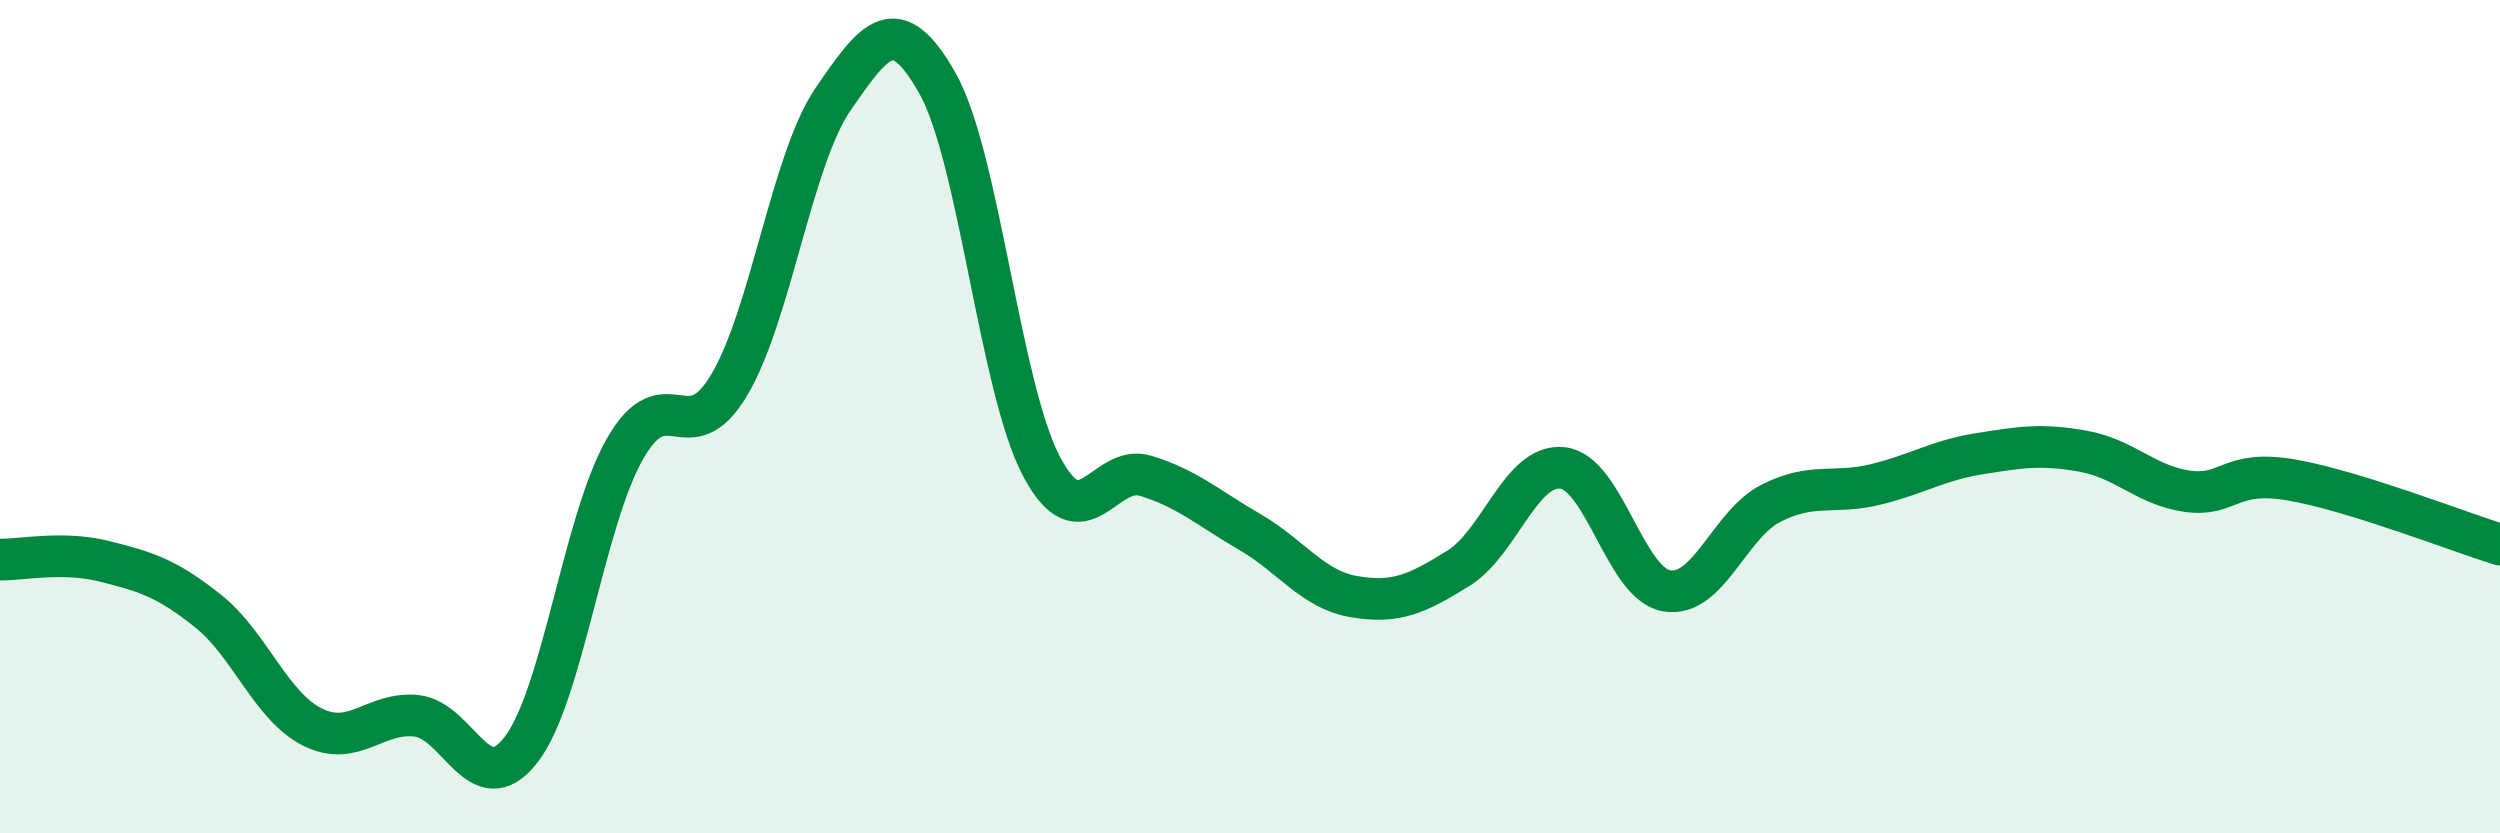
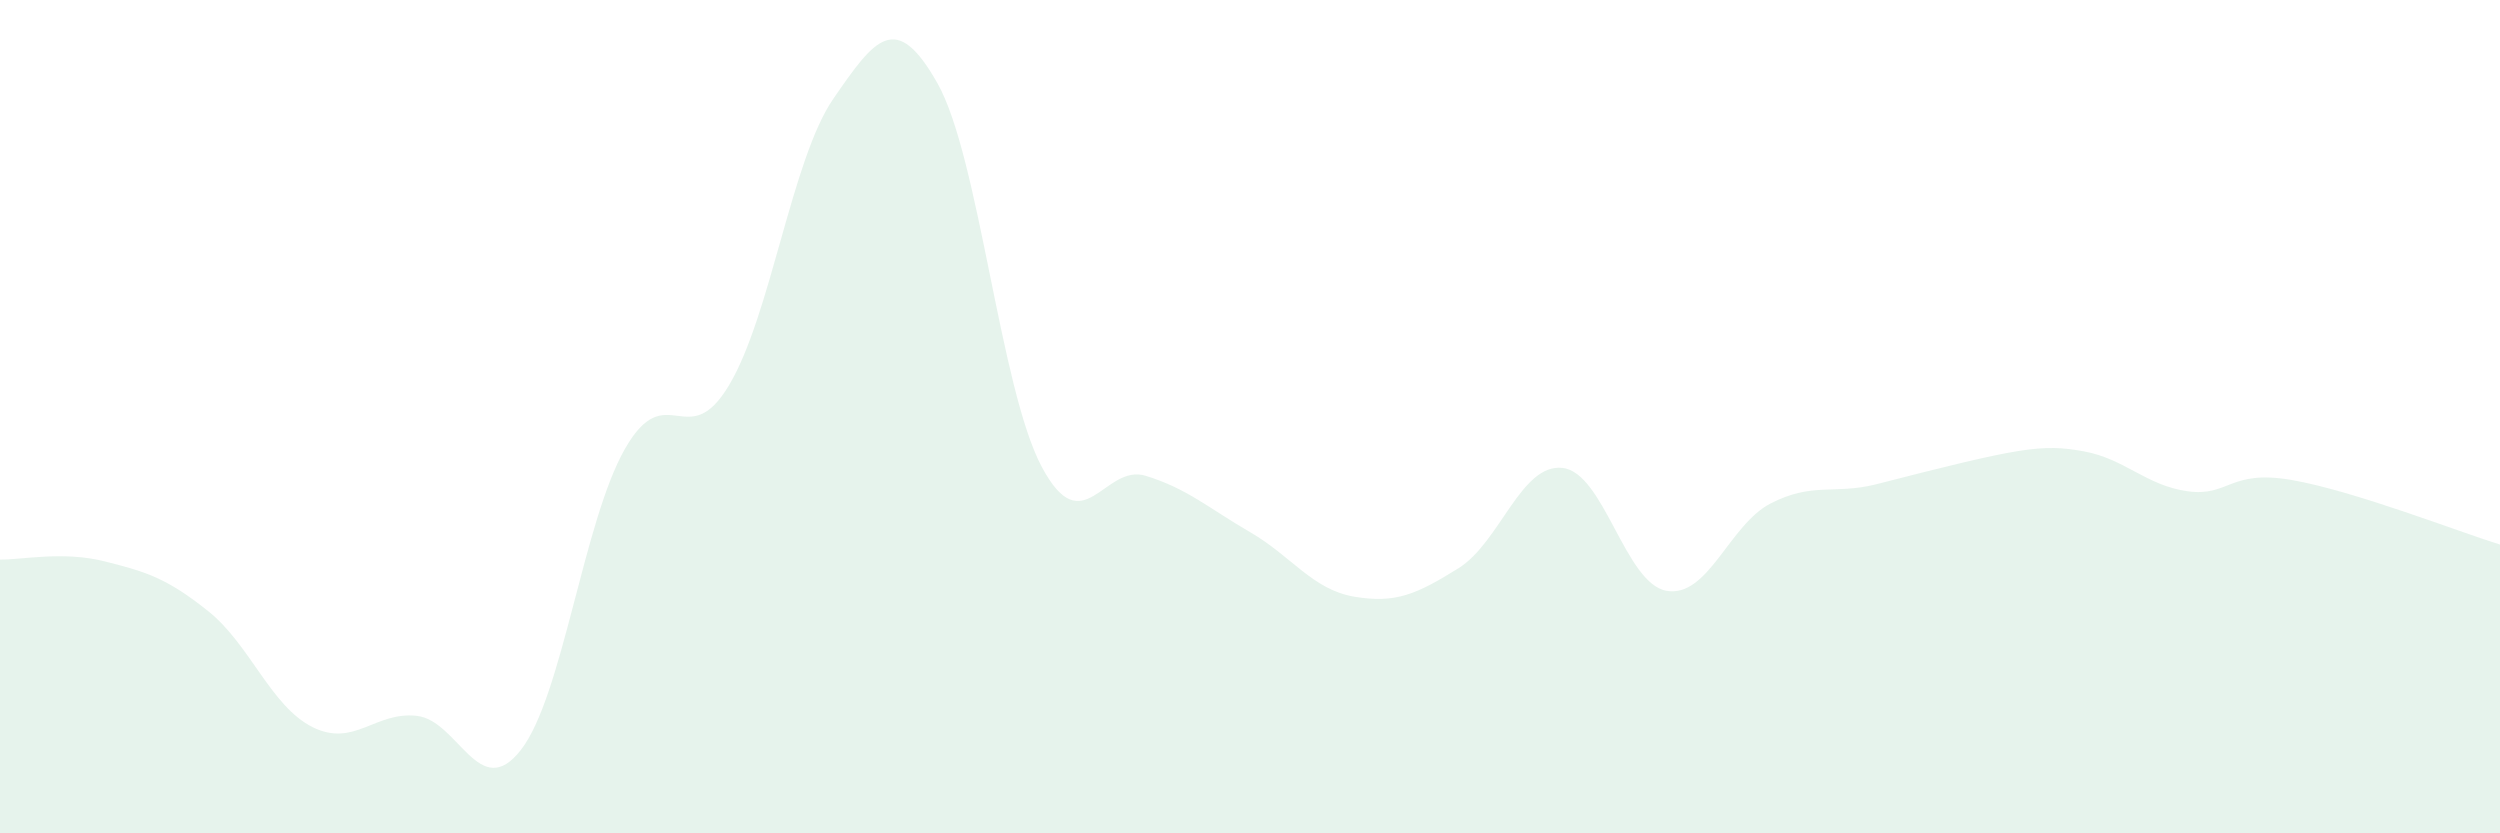
<svg xmlns="http://www.w3.org/2000/svg" width="60" height="20" viewBox="0 0 60 20">
-   <path d="M 0,13.43 C 0.5,13.44 1.5,13.22 2.5,13.47 C 3.5,13.72 4,13.87 5,14.67 C 6,15.47 6.5,16.95 7.5,17.45 C 8.5,17.95 9,17.07 10,17.18 C 11,17.29 11.5,19.28 12.5,18 C 13.5,16.72 14,12.52 15,10.77 C 16,9.02 16.5,10.92 17.5,9.24 C 18.5,7.56 19,3.82 20,2.37 C 21,0.92 21.5,0.23 22.5,2 C 23.5,3.77 24,9.32 25,11.2 C 26,13.08 26.5,11.11 27.5,11.42 C 28.5,11.73 29,12.19 30,12.77 C 31,13.35 31.5,14.15 32.5,14.32 C 33.5,14.49 34,14.26 35,13.64 C 36,13.02 36.5,11.12 37.5,11.23 C 38.5,11.34 39,14.01 40,14.18 C 41,14.35 41.5,12.59 42.5,12.08 C 43.5,11.57 44,11.87 45,11.63 C 46,11.39 46.5,11.05 47.5,10.89 C 48.5,10.73 49,10.65 50,10.83 C 51,11.01 51.5,11.65 52.5,11.79 C 53.5,11.93 53.5,11.26 55,11.52 C 56.5,11.78 59,12.76 60,13.07L60 20L0 20Z" fill="#008740" opacity="0.1" stroke-linecap="round" stroke-linejoin="round" />
-   <path d="M 0,13.43 C 0.5,13.44 1.5,13.22 2.5,13.47 C 3.5,13.72 4,13.87 5,14.67 C 6,15.47 6.5,16.95 7.5,17.45 C 8.5,17.95 9,17.07 10,17.18 C 11,17.29 11.5,19.28 12.5,18 C 13.5,16.72 14,12.52 15,10.77 C 16,9.02 16.5,10.92 17.5,9.24 C 18.5,7.56 19,3.82 20,2.37 C 21,0.92 21.5,0.23 22.5,2 C 23.5,3.77 24,9.32 25,11.2 C 26,13.08 26.5,11.11 27.5,11.42 C 28.5,11.73 29,12.19 30,12.77 C 31,13.35 31.5,14.15 32.5,14.32 C 33.5,14.49 34,14.26 35,13.64 C 36,13.02 36.5,11.12 37.5,11.23 C 38.5,11.34 39,14.01 40,14.18 C 41,14.35 41.5,12.59 42.5,12.08 C 43.5,11.57 44,11.87 45,11.63 C 46,11.39 46.5,11.05 47.5,10.89 C 48.5,10.73 49,10.65 50,10.83 C 51,11.01 51.5,11.65 52.5,11.79 C 53.5,11.93 53.5,11.26 55,11.52 C 56.5,11.78 59,12.76 60,13.07" stroke="#008740" stroke-width="1" fill="none" stroke-linecap="round" stroke-linejoin="round" />
+   <path d="M 0,13.43 C 0.5,13.44 1.5,13.22 2.5,13.47 C 3.5,13.72 4,13.87 5,14.67 C 6,15.47 6.5,16.95 7.5,17.45 C 8.5,17.95 9,17.07 10,17.18 C 11,17.29 11.5,19.28 12.5,18 C 13.5,16.72 14,12.52 15,10.77 C 16,9.02 16.5,10.92 17.5,9.24 C 18.5,7.56 19,3.82 20,2.37 C 21,0.92 21.5,0.23 22.5,2 C 23.5,3.77 24,9.32 25,11.2 C 26,13.08 26.5,11.11 27.5,11.42 C 28.5,11.73 29,12.19 30,12.77 C 31,13.35 31.5,14.15 32.5,14.32 C 33.5,14.49 34,14.26 35,13.64 C 36,13.02 36.5,11.12 37.5,11.23 C 38.5,11.34 39,14.01 40,14.18 C 41,14.35 41.5,12.59 42.5,12.08 C 43.5,11.57 44,11.87 45,11.63 C 48.5,10.73 49,10.65 50,10.83 C 51,11.01 51.5,11.65 52.5,11.79 C 53.5,11.93 53.5,11.26 55,11.52 C 56.5,11.78 59,12.76 60,13.07L60 20L0 20Z" fill="#008740" opacity="0.1" stroke-linecap="round" stroke-linejoin="round" />
</svg>